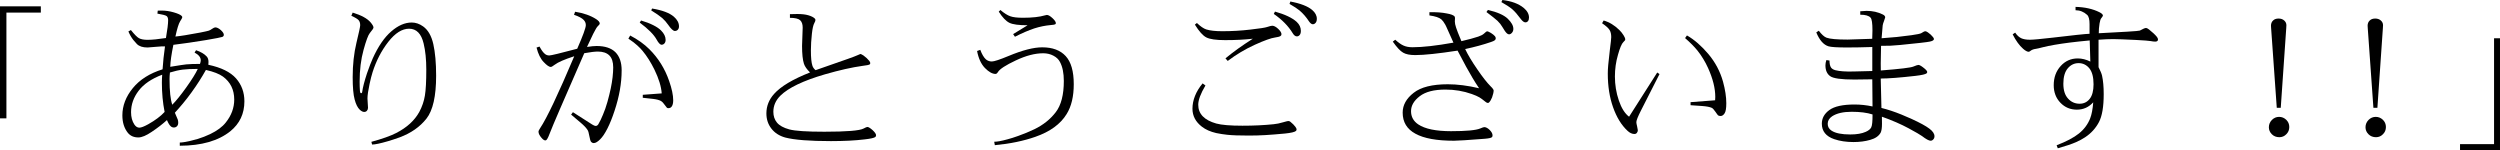
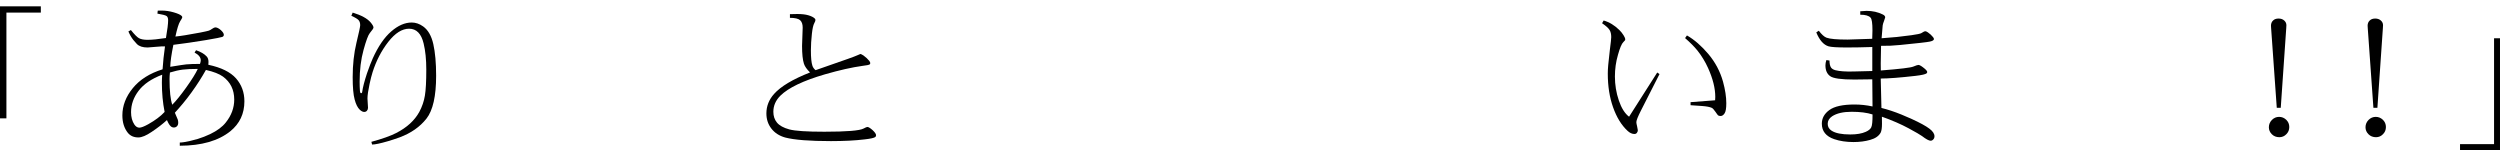
<svg xmlns="http://www.w3.org/2000/svg" id="_イヤー_2" viewBox="0 0 780.266 46.826">
  <g id="_ザイン">
    <g>
      <path d="M2.002,36.938H0V1.978H12.744v1.953H2.002V36.938Z" />
      <path d="M52.108,37.476c-1.4,1.27-2.979,2.49-4.736,3.662-1.726,1.172-3.117,1.758-4.175,1.758-1.416,0-2.515-.48-3.296-1.44-1.14-1.432-1.709-3.247-1.709-5.444,0-3.011,1.09-5.851,3.271-8.521,2.165-2.653,5.257-4.606,9.277-5.859,.146-2.295,.398-4.679,.757-7.153-.635-.032-1.636,.016-3.003,.146-1.465,.13-2.279,.195-2.441,.195-1.498,0-2.604-.358-3.32-1.074-.375-.391-.749-.814-1.123-1.27-.619-.797-1.131-1.685-1.538-2.661l.781-.439c1.09,1.367,1.929,2.214,2.515,2.539,.618,.342,1.514,.513,2.686,.513,1.399,0,3.312-.187,5.737-.562,.456-2.62,.684-4.468,.684-5.542,0-.602-.146-1.033-.439-1.294-.342-.26-1.311-.521-2.905-.781l.098-.928c.342-.016,.724-.024,1.147-.024,1.302,0,2.588,.187,3.857,.562,1.237,.358,2.042,.716,2.417,1.074,.163,.163,.244,.309,.244,.439,0,.163-.228,.594-.684,1.294-.456,.732-.944,2.311-1.465,4.736,1.465-.13,4.053-.545,7.764-1.245,1.399-.277,2.278-.472,2.637-.586,.309-.098,.667-.293,1.074-.586,.423-.293,.749-.439,.977-.439,.504,0,1.082,.285,1.733,.854,.618,.57,.928,1.058,.928,1.465,0,.309-.163,.529-.488,.659-.31,.13-1.986,.456-5.029,.977-3.646,.602-7.056,1.099-10.229,1.489-.603,2.914-.928,5.2-.977,6.86,2.783-.456,4.451-.708,5.005-.757,1.058-.098,2.482-.146,4.272-.146,.163-.439,.244-.814,.244-1.123,0-.928-.643-1.733-1.929-2.417l.464-.732c1.465,.505,2.555,1.139,3.271,1.904,.407,.407,.61,.993,.61,1.758,0,.195-.017,.488-.049,.879,4.004,.846,6.885,2.262,8.643,4.248,1.741,1.986,2.612,4.37,2.612,7.153,0,3.857-1.465,6.974-4.395,9.351-3.744,2.995-9.001,4.5-15.771,4.517v-1.001c.7,0,1.766-.163,3.198-.488,1.204-.293,2.01-.505,2.417-.635,1.318-.407,2.612-.912,3.882-1.514,2.165-1.042,3.784-2.246,4.858-3.613,1.758-2.197,2.637-4.582,2.637-7.153,0-3.06-1.172-5.452-3.516-7.178-1.14-.83-2.914-1.522-5.322-2.075-.635,1.139-1.327,2.295-2.075,3.467-.749,1.172-1.562,2.364-2.441,3.577-.879,1.213-1.762,2.352-2.649,3.418-.887,1.066-1.729,2.031-2.527,2.893l.903,2.124c.098,.293,.146,.627,.146,1.001,0,.439-.122,.798-.366,1.074-.277,.277-.603,.415-.977,.415-.391,0-.725-.13-1.001-.391-.391-.342-.781-.985-1.172-1.929Zm-1.489-14.16c-3.337,1.27-5.786,2.938-7.349,5.005-1.579,2.067-2.368,4.297-2.368,6.689,0,1.546,.35,2.84,1.05,3.882,.439,.635,.952,.952,1.538,.952,.569,0,1.497-.358,2.783-1.074,2.197-1.237,3.898-2.515,5.103-3.833-.57-2.848-.854-5.884-.854-9.106,0-.83,.032-1.668,.098-2.515Zm2.417-.684c-.082,.732-.122,1.416-.122,2.051,0,3.727,.285,6.396,.854,8.008,1.221-1.237,2.686-3.052,4.395-5.444,1.741-2.441,2.93-4.354,3.564-5.737-2.002,0-3.564,.073-4.688,.22-1.188,.146-2.523,.448-4.004,.903Z" />
      <path d="M116.131,45.117l-.22-.854c3.353-.912,5.924-1.823,7.715-2.734,3.353-1.709,5.77-3.914,7.251-6.616,.862-1.611,1.44-3.296,1.733-5.054s.439-4.476,.439-8.154c0-3.141-.277-5.851-.83-8.13-.732-3.076-2.246-4.614-4.541-4.614-2.182,0-4.338,1.359-6.47,4.077-2.148,2.751-3.793,5.925-4.932,9.521-.31,.977-.619,2.189-.928,3.638-.439,2.051-.659,3.564-.659,4.541l.171,2.905c0,.358-.114,.667-.342,.928-.212,.244-.497,.366-.854,.366-.407,0-.854-.22-1.343-.659-.7-.651-1.245-1.733-1.636-3.247-.407-1.481-.61-3.8-.61-6.958,0-3.89,.391-7.454,1.172-10.693,.781-3.223,1.172-5.054,1.172-5.493,0-.667-.155-1.188-.464-1.562-.326-.391-1.091-.854-2.295-1.392l.415-1.001c2.686,.814,4.549,1.831,5.591,3.052,.602,.716,.903,1.253,.903,1.611,0,.244-.383,.822-1.147,1.733-.505,.602-1.156,2.352-1.953,5.249-.814,2.93-1.221,6.234-1.221,9.912,0,1.091,.032,2.067,.098,2.93,.032,.309,.098,.513,.195,.61,.049,.049,.113,.073,.195,.073,.064,0,.13-.032,.195-.098,.064-.065,.105-.179,.122-.342,.195-1.416,.691-3.336,1.489-5.762,.667-1.92,1.27-3.483,1.807-4.688,1.692-3.743,3.613-6.543,5.762-8.398,2.132-1.855,4.264-2.783,6.396-2.783,1.236,0,2.425,.407,3.564,1.221,1.529,1.091,2.588,2.93,3.174,5.518,.586,2.604,.879,5.892,.879,9.863,0,6.38-1.01,10.848-3.027,13.403-2.035,2.572-4.818,4.517-8.35,5.835-1.416,.504-2.629,.903-3.638,1.196-2.393,.7-4.053,1.05-4.98,1.05Z" />
-       <path d="M179.226,17.554c-3.027,.977-5.054,1.855-6.079,2.637-.619,.472-1.034,.708-1.245,.708-.505,0-1.237-.504-2.197-1.514-.993-1.009-1.742-2.523-2.246-4.541l.928-.317c.602,1.139,1.18,1.921,1.733,2.344,.374,.293,.813,.439,1.318,.439,.553,0,3.458-.7,8.716-2.1,1.79-4.069,2.686-6.527,2.686-7.373,0-.618-.22-1.156-.659-1.611-.537-.57-1.547-1.107-3.027-1.611l.342-.952c2.652,.423,4.85,1.196,6.592,2.319,.732,.488,1.099,.936,1.099,1.343,0,.212-.229,.521-.684,.928-.229,.212-.684,.985-1.367,2.319-1.091,2.246-1.733,3.605-1.929,4.077,1.253-.195,2.246-.293,2.979-.293,2.62,0,4.581,.643,5.884,1.929,1.302,1.302,1.953,3.19,1.953,5.664,0,3.988-.741,8.203-2.222,12.646-.717,2.181-1.461,4.028-2.234,5.542-.772,1.514-1.525,2.628-2.258,3.345-.781,.781-1.44,1.172-1.978,1.172-.342,0-.635-.146-.879-.439-.163-.195-.334-.781-.513-1.758-.163-.96-.351-1.595-.562-1.904-.424-.651-1.123-1.392-2.1-2.222l-3.027-2.563,.562-.757,6.03,3.857c.472,.293,.83,.439,1.074,.439,.309,0,.577-.163,.806-.488,.211-.342,.464-.814,.757-1.416,.293-.602,.528-1.139,.708-1.611,.504-1.156,.968-2.482,1.392-3.979,.423-1.53,.765-2.909,1.025-4.138,.26-1.229,.455-2.413,.586-3.552,.13-1.139,.195-2.165,.195-3.076,0-1.693-.399-2.938-1.196-3.735-.814-.814-2.011-1.221-3.589-1.221-.944,0-2.36,.171-4.248,.513-6.56,14.99-10.075,23.145-10.547,24.463-.488,1.318-.871,2.148-1.147,2.49-.146,.179-.302,.269-.464,.269-.342,0-.749-.285-1.221-.854-.603-.7-.903-1.326-.903-1.88,0-.228,.171-.594,.513-1.099,2.066-3.076,5.615-10.555,10.645-22.437Zm16.895-5.493l.562-.977c2.393,1.253,4.386,2.677,5.981,4.272,2.799,2.783,4.858,6.087,6.177,9.912,.846,2.425,1.27,4.435,1.27,6.03,0,.895-.163,1.554-.488,1.978-.244,.326-.586,.488-1.025,.488-.163,0-.31-.041-.439-.122-.049-.032-.253-.293-.61-.781-.439-.651-.863-1.099-1.27-1.343-.521-.293-1.303-.504-2.344-.635l-3.32-.366v-.928l5.908-.439c-.146-2.132-.903-4.606-2.271-7.422-1.123-2.279-2.36-4.232-3.711-5.859-.407-.504-.952-1.066-1.636-1.685-.603-.57-1.53-1.278-2.783-2.124Zm3.54-5.005l.415-.659c1.448,.423,2.714,.907,3.796,1.453,1.083,.545,1.9,1.103,2.454,1.672,.943,.944,1.416,1.921,1.416,2.93,0,.456-.122,.822-.366,1.099-.244,.277-.537,.415-.879,.415-.456,0-.977-.537-1.562-1.611-.863-1.562-2.621-3.328-5.273-5.298Zm3.589-3.809l.269-.586c3.157,.521,5.42,1.367,6.787,2.539,1.074,.928,1.611,1.945,1.611,3.052,0,.407-.122,.749-.366,1.025-.244,.261-.554,.391-.928,.391-.505,0-1.213-.659-2.124-1.978-.505-.732-1.107-1.416-1.807-2.051-.717-.618-1.864-1.416-3.442-2.393Z" />
      <path d="M254.552,21.899l10.059-3.516c1.562-.553,2.547-.928,2.954-1.123,.586-.277,.911-.415,.977-.415,.146,0,.472,.163,.977,.488,.716,.521,1.302,1.066,1.758,1.636,.228,.277,.342,.521,.342,.732,0,.179-.09,.334-.269,.464-.146,.098-.863,.228-2.148,.391-3.288,.456-7.194,1.335-11.719,2.637-6.755,1.969-11.386,4.183-13.892,6.641-1.481,1.465-2.222,3.149-2.222,5.054,0,1.335,.374,2.458,1.123,3.369,.765,.928,2.042,1.636,3.833,2.124,1.79,.488,5.444,.732,10.962,.732,6.966,0,11.051-.334,12.256-1.001,.602-.325,.992-.488,1.172-.488,.342,0,.887,.334,1.636,1.001,.716,.667,1.074,1.196,1.074,1.587,0,.211-.073,.391-.22,.537-.342,.293-1.457,.545-3.345,.757-2.979,.358-6.486,.537-10.522,.537-3.271,0-6.112-.094-8.521-.281-2.409-.187-4.33-.468-5.762-.842-1.84-.521-3.271-1.448-4.297-2.783-1.042-1.334-1.562-2.913-1.562-4.736,0-2.262,.797-4.289,2.393-6.079,2.083-2.344,5.826-4.582,11.23-6.714-.993-.96-1.628-1.864-1.904-2.71-.391-1.204-.586-3.06-.586-5.566l.195-5.713c0-1.058-.269-1.831-.806-2.319-.554-.488-1.611-.732-3.174-.732v-1.147c1.139-.032,1.904-.049,2.295-.049,1.399,0,2.547,.13,3.442,.391,.943,.277,1.619,.619,2.026,1.025,.13,.13,.195,.285,.195,.464,0,.228-.122,.562-.366,1.001-.31,.553-.554,1.628-.732,3.223-.212,1.921-.317,3.678-.317,5.273,0,2.23,.154,3.809,.464,4.736,.162,.537,.496,1.009,1.001,1.416Z" />
-       <path d="M304.951,15.918l1.001-.366c.521,1.4,1.106,2.393,1.758,2.979,.521,.439,1.139,.659,1.855,.659,.716,0,2.466-.578,5.249-1.733,4.297-1.79,7.788-2.686,10.474-2.686,3.206,0,5.647,.912,7.324,2.734,1.676,1.823,2.515,4.745,2.515,8.765,0,3.841-.741,6.95-2.222,9.326-1.921,3.141-5.176,5.51-9.766,7.104-1.807,.635-3.764,1.172-5.872,1.611-2.107,.439-4.366,.773-6.774,1.001l-.195-1.074c.879,.016,2.262-.236,4.15-.757,.943-.244,2.051-.594,3.32-1.05,1.709-.602,3.401-1.302,5.078-2.1,2.75-1.334,4.972-3.109,6.665-5.322,1.676-2.181,2.515-5.428,2.515-9.741,0-2.458-.399-4.427-1.196-5.908-.407-.814-1.091-1.473-2.051-1.978-.944-.504-2.011-.757-3.198-.757-2.556,0-5.396,.741-8.521,2.222-3.19,1.498-5.062,2.718-5.615,3.662-.229,.375-.473,.562-.732,.562-.993,0-2.092-.61-3.296-1.831-1.205-1.237-2.026-3.011-2.466-5.322Zm6.763-12.28l.513-.513c1.204,1.009,2.237,1.66,3.101,1.953,.83,.309,2.156,.464,3.979,.464,2.864,0,5.151-.252,6.86-.757,.293-.081,.479-.122,.562-.122,.455,0,1.041,.334,1.758,1.001,.699,.651,1.05,1.172,1.05,1.562,0,.146-.073,.269-.22,.366-.163,.098-.668,.179-1.514,.244-1.628,.146-3.288,.488-4.98,1.025-1.823,.602-3.842,1.473-6.055,2.612l-.562-.83c1.09-.7,2.596-1.619,4.517-2.759-2.751,0-4.639-.252-5.664-.757-1.074-.521-2.189-1.685-3.345-3.491Z" />
-       <path d="M375.346,26.025l.879,.659c-1.498,2.523-2.246,4.525-2.246,6.006,0,2.848,1.871,4.802,5.615,5.859,1.66,.456,4.386,.684,8.179,.684,3.516,0,6.763-.155,9.741-.464,.977-.098,1.937-.293,2.881-.586,.977-.277,1.529-.415,1.66-.415,.276,0,.504,.082,.684,.244,.684,.553,1.196,1.066,1.538,1.538,.26,.358,.391,.627,.391,.806,0,.212-.065,.383-.195,.513-.391,.342-1.53,.61-3.418,.806-2.441,.228-4.488,.391-6.14,.488-1.652,.098-3.391,.146-5.213,.146-2.93,0-5.151-.081-6.665-.244-1.107-.114-2.255-.293-3.442-.537-1.823-.423-3.312-1.082-4.468-1.978-1.97-1.514-2.954-3.385-2.954-5.615,0-1.334,.265-2.669,.793-4.004,.529-1.334,1.322-2.637,2.381-3.906Zm15.674-13.94c-2.604,.293-5.485,.439-8.643,.439-2.832,0-4.794-.285-5.884-.854-1.059-.537-2.246-1.864-3.564-3.979l.635-.513c1.106,1.058,2.075,1.725,2.905,2.002,1.172,.375,2.848,.562,5.029,.562,2.979,0,5.908-.171,8.789-.513,2.864-.325,4.598-.594,5.2-.806,.781-.26,1.31-.391,1.587-.391,.537,0,1.155,.326,1.855,.977,.684,.651,1.025,1.205,1.025,1.66,0,.244-.098,.431-.293,.562-.261,.195-.854,.358-1.782,.488-.537,.065-1.343,.289-2.417,.671-1.074,.383-2.344,.907-3.809,1.575-2.979,1.351-5.803,3.036-8.472,5.054l-.708-.806c1.285-1.058,2.604-2.071,3.955-3.04,1.351-.968,2.881-1.998,4.59-3.088Zm6.543-7.739l.366-.732c3.125,.879,5.387,1.953,6.787,3.223,.862,.814,1.294,1.742,1.294,2.783,0,.57-.122,1.001-.366,1.294s-.537,.439-.879,.439c-.473,0-.903-.325-1.294-.977-1.352-2.23-3.32-4.24-5.908-6.03Zm4.907-3.125l.269-.757c3.189,.619,5.452,1.498,6.787,2.637,.977,.83,1.465,1.75,1.465,2.759,0,.537-.122,.952-.366,1.245-.261,.309-.554,.464-.879,.464-.391,0-.798-.309-1.221-.928-.847-1.302-1.823-2.425-2.93-3.369-.619-.521-1.66-1.204-3.125-2.051Z" />
-       <path d="M434.705,12.988l.757-.586c1.009,.912,1.88,1.522,2.612,1.831,.765,.342,1.692,.513,2.783,.513,3.174,0,7.43-.48,12.769-1.44l-1.782-3.979c-.212-.488-.387-.875-.525-1.16-.138-.285-.224-.452-.256-.5-.424-.749-.822-1.286-1.196-1.611-.651-.57-1.896-.985-3.735-1.245v-1.001c2.132-.049,3.946,.082,5.444,.391,1.204,.212,1.985,.497,2.344,.854,.13,.13,.195,.334,.195,.61l-.049,1.025c0,.505,.13,1.147,.391,1.929,.195,.651,.748,2.059,1.66,4.224,2.197-.504,3.946-.977,5.249-1.416,.813-.277,1.399-.578,1.758-.903,.521-.504,.87-.757,1.05-.757,.162,0,.545,.171,1.147,.513,.569,.358,.992,.7,1.27,1.025,.162,.212,.244,.431,.244,.659,0,.244-.106,.448-.317,.61-.195,.163-.586,.342-1.172,.537-2.409,.83-5.095,1.562-8.057,2.197,.862,1.823,2.14,3.955,3.833,6.396,1.611,2.36,2.986,4.11,4.126,5.249,.391,.358,.659,.676,.806,.952,.081,.13,.122,.244,.122,.342,0,.505-.163,1.221-.488,2.148-.277,.7-.595,1.229-.952,1.587-.098,.098-.229,.146-.391,.146-.195,0-.439-.122-.732-.366-.798-.651-1.416-1.107-1.855-1.367-.586-.342-1.384-.692-2.393-1.05-2.604-.928-5.347-1.392-8.228-1.392-3.564,0-6.242,.692-8.032,2.075-1.807,1.384-2.71,2.938-2.71,4.663,0,1.742,.748,3.117,2.246,4.126,2.1,1.416,5.509,2.124,10.229,2.124,4.752,0,7.796-.285,9.131-.854,.65-.277,1.065-.415,1.245-.415,.521,0,1.082,.293,1.685,.879,.602,.602,.903,1.164,.903,1.685,0,.26-.058,.448-.171,.562-.261,.244-1.034,.415-2.319,.513-5.225,.407-8.407,.61-9.546,.61-5.388,0-9.399-.732-12.036-2.197-2.653-1.432-3.979-3.621-3.979-6.567,0-2.36,1.147-4.427,3.442-6.201,2.262-1.774,5.811-2.661,10.645-2.661,2.994,0,6.25,.415,9.766,1.245-.798-1.188-1.501-2.299-2.112-3.333-.609-1.033-1.249-2.152-1.916-3.357-.668-1.204-1.562-2.889-2.686-5.054-6.006,.928-10.409,1.392-13.208,1.392-1.677,0-2.938-.252-3.784-.757-.879-.488-1.953-1.636-3.223-3.442Zm29.224-9.229l.464-.659c2.913,.684,4.964,1.587,6.152,2.71,1.188,1.139,1.782,2.206,1.782,3.198,0,.472-.139,.871-.415,1.196-.293,.342-.603,.513-.928,.513-.212,0-.432-.098-.659-.293-.375-.325-.854-1.001-1.44-2.026-.358-.635-.863-1.27-1.514-1.904-.619-.57-1.767-1.481-3.442-2.734Zm4.663-3.101l.317-.659c2.832,.342,5.037,1.156,6.616,2.441,1.123,.928,1.685,1.937,1.685,3.027,0,.488-.106,.863-.317,1.123-.212,.261-.48,.391-.806,.391-.424,0-.896-.342-1.416-1.025-1.01-1.367-1.896-2.384-2.661-3.052-.814-.684-1.953-1.432-3.418-2.246Z" />
      <path d="M500.021,7.251l.488-.854c1.773,.505,3.409,1.498,4.907,2.979,.472,.456,.903,.993,1.294,1.611,.357,.57,.537,1.001,.537,1.294,0,.082-.017,.171-.049,.269-.065,.098-.244,.293-.537,.586-.521,.488-1.083,1.815-1.685,3.979-.635,2.165-.952,4.419-.952,6.763,0,2.572,.406,5.062,1.221,7.471,.813,2.393,1.88,4.085,3.198,5.078l8.789-13.794,.708,.488-5.786,11.377c-.961,1.888-1.44,3.093-1.44,3.613,0,.261,.081,.716,.244,1.367,.146,.7,.22,1.091,.22,1.172,0,.309-.114,.602-.342,.879-.163,.195-.399,.293-.708,.293-.749,0-1.481-.342-2.197-1.025-1.889-1.758-3.386-4.207-4.492-7.349-1.091-3.076-1.636-6.567-1.636-10.474,0-.83,.045-1.729,.134-2.698,.09-.968,.257-2.51,.501-4.626,.293-2.279,.439-3.638,.439-4.077,0-.944-.18-1.693-.537-2.246-.375-.586-1.147-1.278-2.319-2.075Zm25.903,4.639l.586-.83c2.295,1.318,4.524,3.255,6.689,5.811,2.148,2.555,3.67,5.428,4.565,8.618,.684,2.507,1.025,4.753,1.025,6.738,0,1.579-.18,2.629-.537,3.149-.358,.553-.773,.83-1.245,.83-.293,0-.554-.065-.781-.195-.146-.146-.424-.521-.83-1.123-.473-.684-.847-1.09-1.123-1.221-.651-.293-1.677-.488-3.076-.586l-3.564-.244v-.952l7.666-.586c.032-.684,.049-1.033,.049-1.05,0-2.686-.749-5.688-2.246-9.009-.896-1.986-2.011-3.817-3.345-5.493-.977-1.204-2.255-2.49-3.833-3.857Z" />
      <path d="M584.356,22.168v-7.495c-3.044,.098-5.681,.146-7.91,.146-3.027,0-4.948-.122-5.762-.366-1.547-.472-2.816-1.92-3.809-4.346l.781-.513c.911,1.188,1.717,1.913,2.417,2.173,1.058,.391,3.238,.586,6.543,.586,.748,0,3.32-.081,7.715-.244,.049-.732,.073-1.603,.073-2.612,0-2.246-.195-3.573-.586-3.979-.537-.618-1.611-.928-3.223-.928v-1.074c.977-.081,1.644-.122,2.002-.122,1.855,0,3.531,.375,5.029,1.123,.504,.244,.757,.545,.757,.903,0,.065-.114,.415-.342,1.05-.244,.619-.391,1.099-.439,1.44l-.342,4.028c3.255-.211,6.363-.529,9.326-.952,1.725-.244,2.742-.456,3.052-.635,.65-.407,1.05-.61,1.196-.61,.244,0,.537,.122,.879,.366,.618,.423,1.155,.92,1.611,1.489,.179,.228,.269,.423,.269,.586,0,.358-.439,.627-1.318,.806-.83,.179-3.906,.529-9.229,1.05-2.035,.212-4.021,.301-5.957,.269l-.098,5.493c0,.765,.008,1.498,.024,2.197,6.006-.472,9.391-.879,10.156-1.221,.813-.342,1.343-.513,1.587-.513,.391,0,1.09,.431,2.1,1.294,.423,.375,.635,.684,.635,.928,0,.163-.058,.293-.171,.391-.358,.309-1.53,.578-3.516,.806-4.834,.553-8.439,.83-10.815,.83l.22,9.18c1.985,.488,4.077,1.18,6.274,2.075,.846,.342,1.904,.798,3.174,1.367,2.588,1.188,4.419,2.189,5.493,3.003,1.074,.798,1.611,1.595,1.611,2.393,0,.391-.122,.716-.366,.977-.244,.277-.521,.415-.83,.415-.537,0-1.44-.488-2.71-1.465-.505-.374-1.88-1.172-4.126-2.393-2.377-1.286-5.168-2.498-8.374-3.638l.024,2.197c0,1.302-.139,2.23-.415,2.783-.586,1.058-1.669,1.807-3.247,2.246-1.562,.456-3.305,.684-5.225,.684-2.263,0-4.272-.301-6.03-.903-2.572-.879-3.857-2.49-3.857-4.834,0-1.693,.781-3.109,2.344-4.248,1.578-1.156,4.199-1.733,7.861-1.733,1.871,0,3.743,.204,5.615,.61l-.073-8.472c-2.539,.049-4.403,.073-5.591,.073-4.069,0-6.584-.35-7.544-1.05-.993-.7-1.489-1.831-1.489-3.394,0-.504,.098-1.05,.293-1.636l.977,.146c0,.993,.162,1.725,.488,2.197,.276,.391,.74,.667,1.392,.83,1.253,.326,3.125,.456,5.615,.391l5.859-.146Zm.073,13.55c-1.726-.553-3.898-.83-6.519-.83-2.637,0-4.672,.472-6.104,1.416-.912,.619-1.367,1.4-1.367,2.344,0,.912,.406,1.628,1.221,2.148,1.204,.781,3.141,1.172,5.811,1.172,2.018,0,3.638-.277,4.858-.83,.846-.374,1.407-.83,1.685-1.367,.293-.57,.431-1.92,.415-4.053Z" />
-       <path d="M652.407,19.214l-.195-6.592c-2.441,.228-4.528,.452-6.263,.671-1.732,.22-3.304,.452-4.711,.696-1.408,.244-2.593,.488-3.553,.732-1.123,.293-1.864,.464-2.222,.513-.732,.098-1.286,.293-1.66,.586-.277,.228-.488,.342-.635,.342-.439,0-1.018-.309-1.733-.928-1.188-1.042-2.279-2.547-3.271-4.517l.781-.537c.569,.83,1.188,1.408,1.855,1.733,.684,.326,1.603,.488,2.759,.488,.977,0,3.296-.211,6.958-.635,2.979-.358,5.546-.651,7.703-.879,2.156-.228,3.47-.342,3.942-.342v-3.003c0-1.481-.253-2.449-.757-2.905-1.059-.96-2.263-1.44-3.613-1.44v-1.05c1.432,.033,2.771,.187,4.016,.464,1.246,.277,2.389,.676,3.431,1.196,.732,.358,1.099,.716,1.099,1.074,0,.098-.18,.375-.537,.83-.195,.212-.366,.741-.513,1.587-.18,1.139-.261,2.165-.244,3.076l8.887-.488c2.425-.146,3.735-.26,3.931-.342,.96-.537,1.587-.806,1.88-.806,.276,0,.594,.146,.952,.439,1.09,.863,1.904,1.62,2.441,2.271,.26,.309,.391,.602,.391,.879,0,.179-.065,.334-.195,.464-.163,.13-.375,.195-.635,.195-.424,0-.92-.057-1.489-.171-.505-.098-1.994-.211-4.468-.342-3.662-.179-6.055-.269-7.178-.269-1.318,0-2.849,.065-4.59,.195v8.569c.586,1.123,.952,2.01,1.099,2.661,.342,1.562,.513,3.475,.513,5.737,0,3.955-.497,6.869-1.489,8.74-1.01,1.921-2.45,3.5-4.321,4.736-.781,.521-1.718,1.025-2.808,1.514-1.335,.586-3.239,1.229-5.713,1.929l-.366-.952c3.06-1.172,5.387-2.401,6.982-3.687,1.611-1.302,2.774-2.873,3.491-4.712,.472-1.204,.789-2.873,.952-5.005-1.384,1.53-3.085,2.295-5.103,2.295-2.035,0-3.744-.716-5.127-2.148-1.4-1.448-2.1-3.28-2.1-5.493,0-2.393,.724-4.386,2.173-5.981,1.432-1.579,3.206-2.368,5.322-2.368,1.302,0,2.612,.326,3.931,.977Zm1.001,7.08c0-2.23-.439-3.89-1.318-4.98-.896-1.074-2.011-1.611-3.345-1.611-1.335,0-2.458,.537-3.369,1.611-.928,1.091-1.392,2.694-1.392,4.81,0,2.035,.488,3.581,1.465,4.639,.96,1.074,2.164,1.611,3.613,1.611,1.285,0,2.327-.496,3.125-1.489,.813-1.009,1.221-2.539,1.221-4.59Z" />
      <path d="M711.4,42.822c-.944,0-1.726-.309-2.344-.928-.619-.618-.928-1.343-.928-2.173,0-.879,.317-1.644,.952-2.295,.635-.635,1.383-.952,2.246-.952,.846,0,1.595,.309,2.246,.928,.618,.619,.928,1.367,.928,2.246s-.302,1.62-.903,2.222c-.603,.635-1.335,.952-2.197,.952Zm2.148-33.984l-1.709,24.805h-1.245l-1.758-24.78c-.033-.488-.049-.765-.049-.83,0-.684,.22-1.229,.659-1.636,.406-.407,.977-.61,1.709-.61,.716,0,1.302,.204,1.758,.61,.455,.407,.684,.895,.684,1.465,0,.033-.017,.358-.049,.977Z" />
      <path d="M741.561,42.822c-.944,0-1.726-.309-2.344-.928-.619-.618-.928-1.343-.928-2.173,0-.879,.317-1.644,.952-2.295,.635-.635,1.383-.952,2.246-.952,.846,0,1.595,.309,2.246,.928,.618,.619,.928,1.367,.928,2.246s-.302,1.62-.903,2.222c-.603,.635-1.335,.952-2.197,.952Zm2.148-33.984l-1.709,24.805h-1.245l-1.758-24.78c-.033-.488-.049-.765-.049-.83,0-.684,.22-1.229,.659-1.636,.406-.407,.977-.61,1.709-.61,.716,0,1.302,.204,1.758,.61,.455,.407,.684,.895,.684,1.465,0,.033-.017,.358-.049,.977Z" />
      <path d="M780.266,46.826h-12.476v-1.831h10.62V11.938h1.855V46.826Z" />
    </g>
  </g>
</svg>